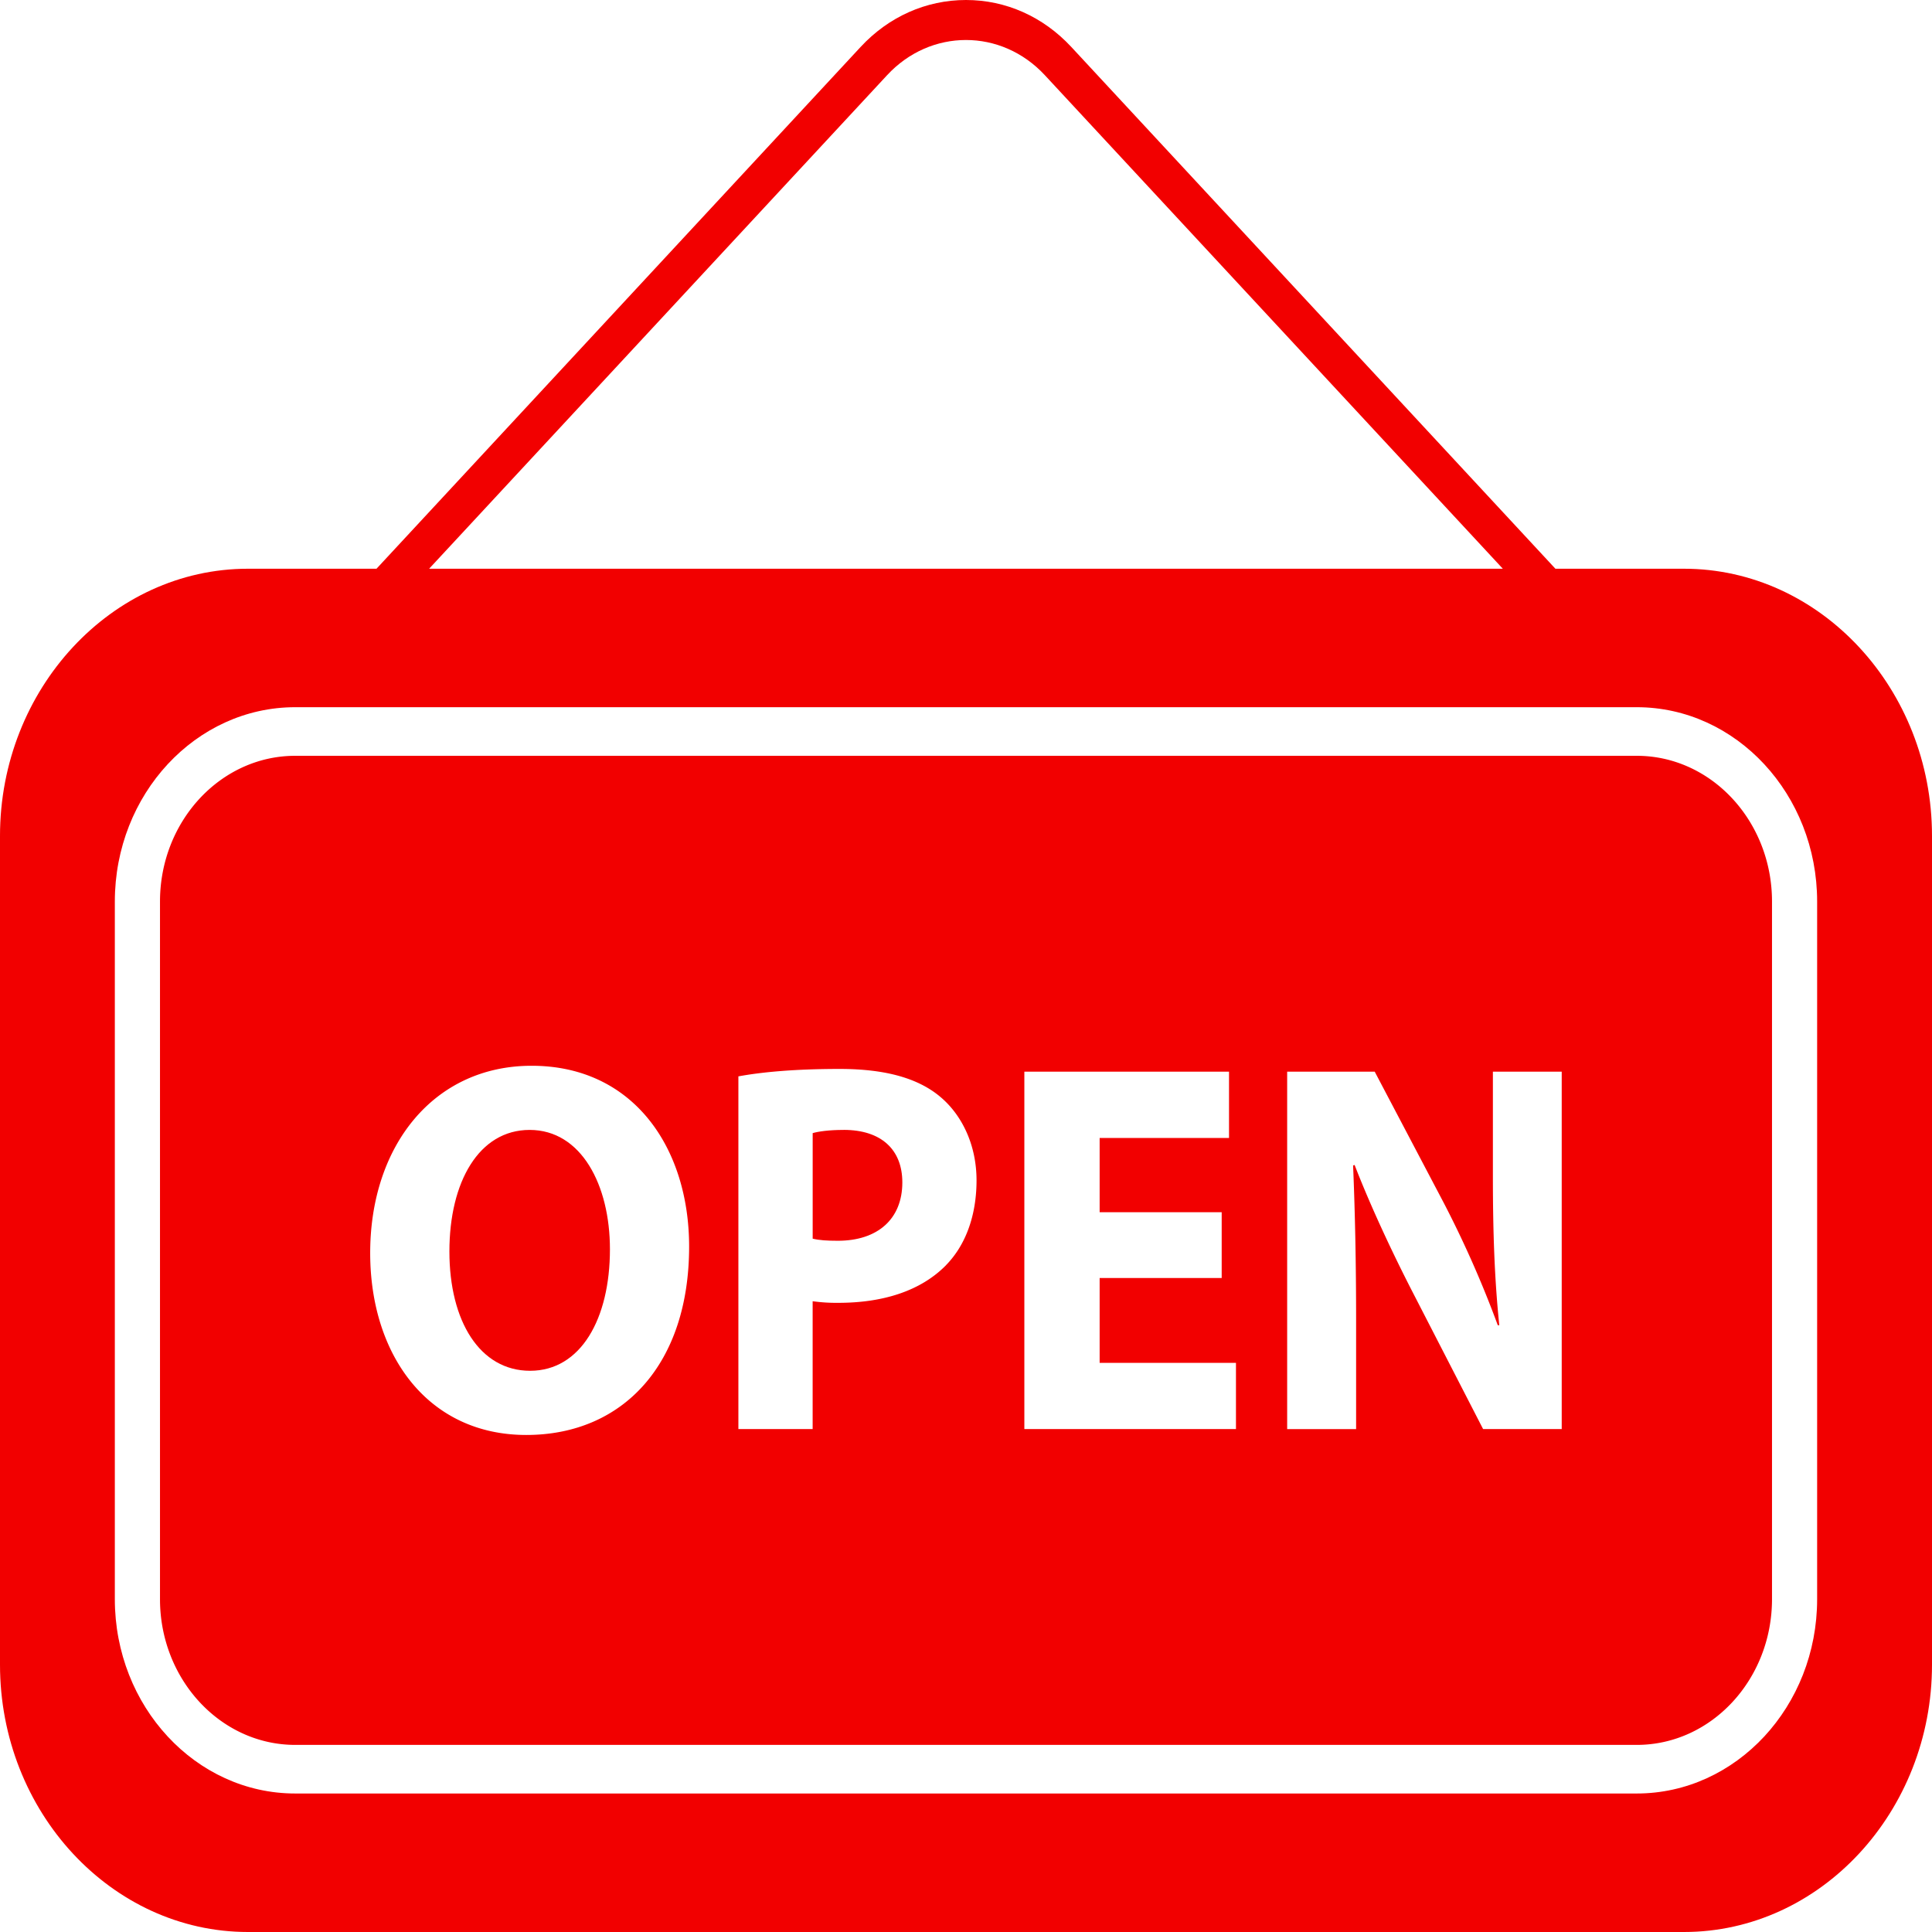
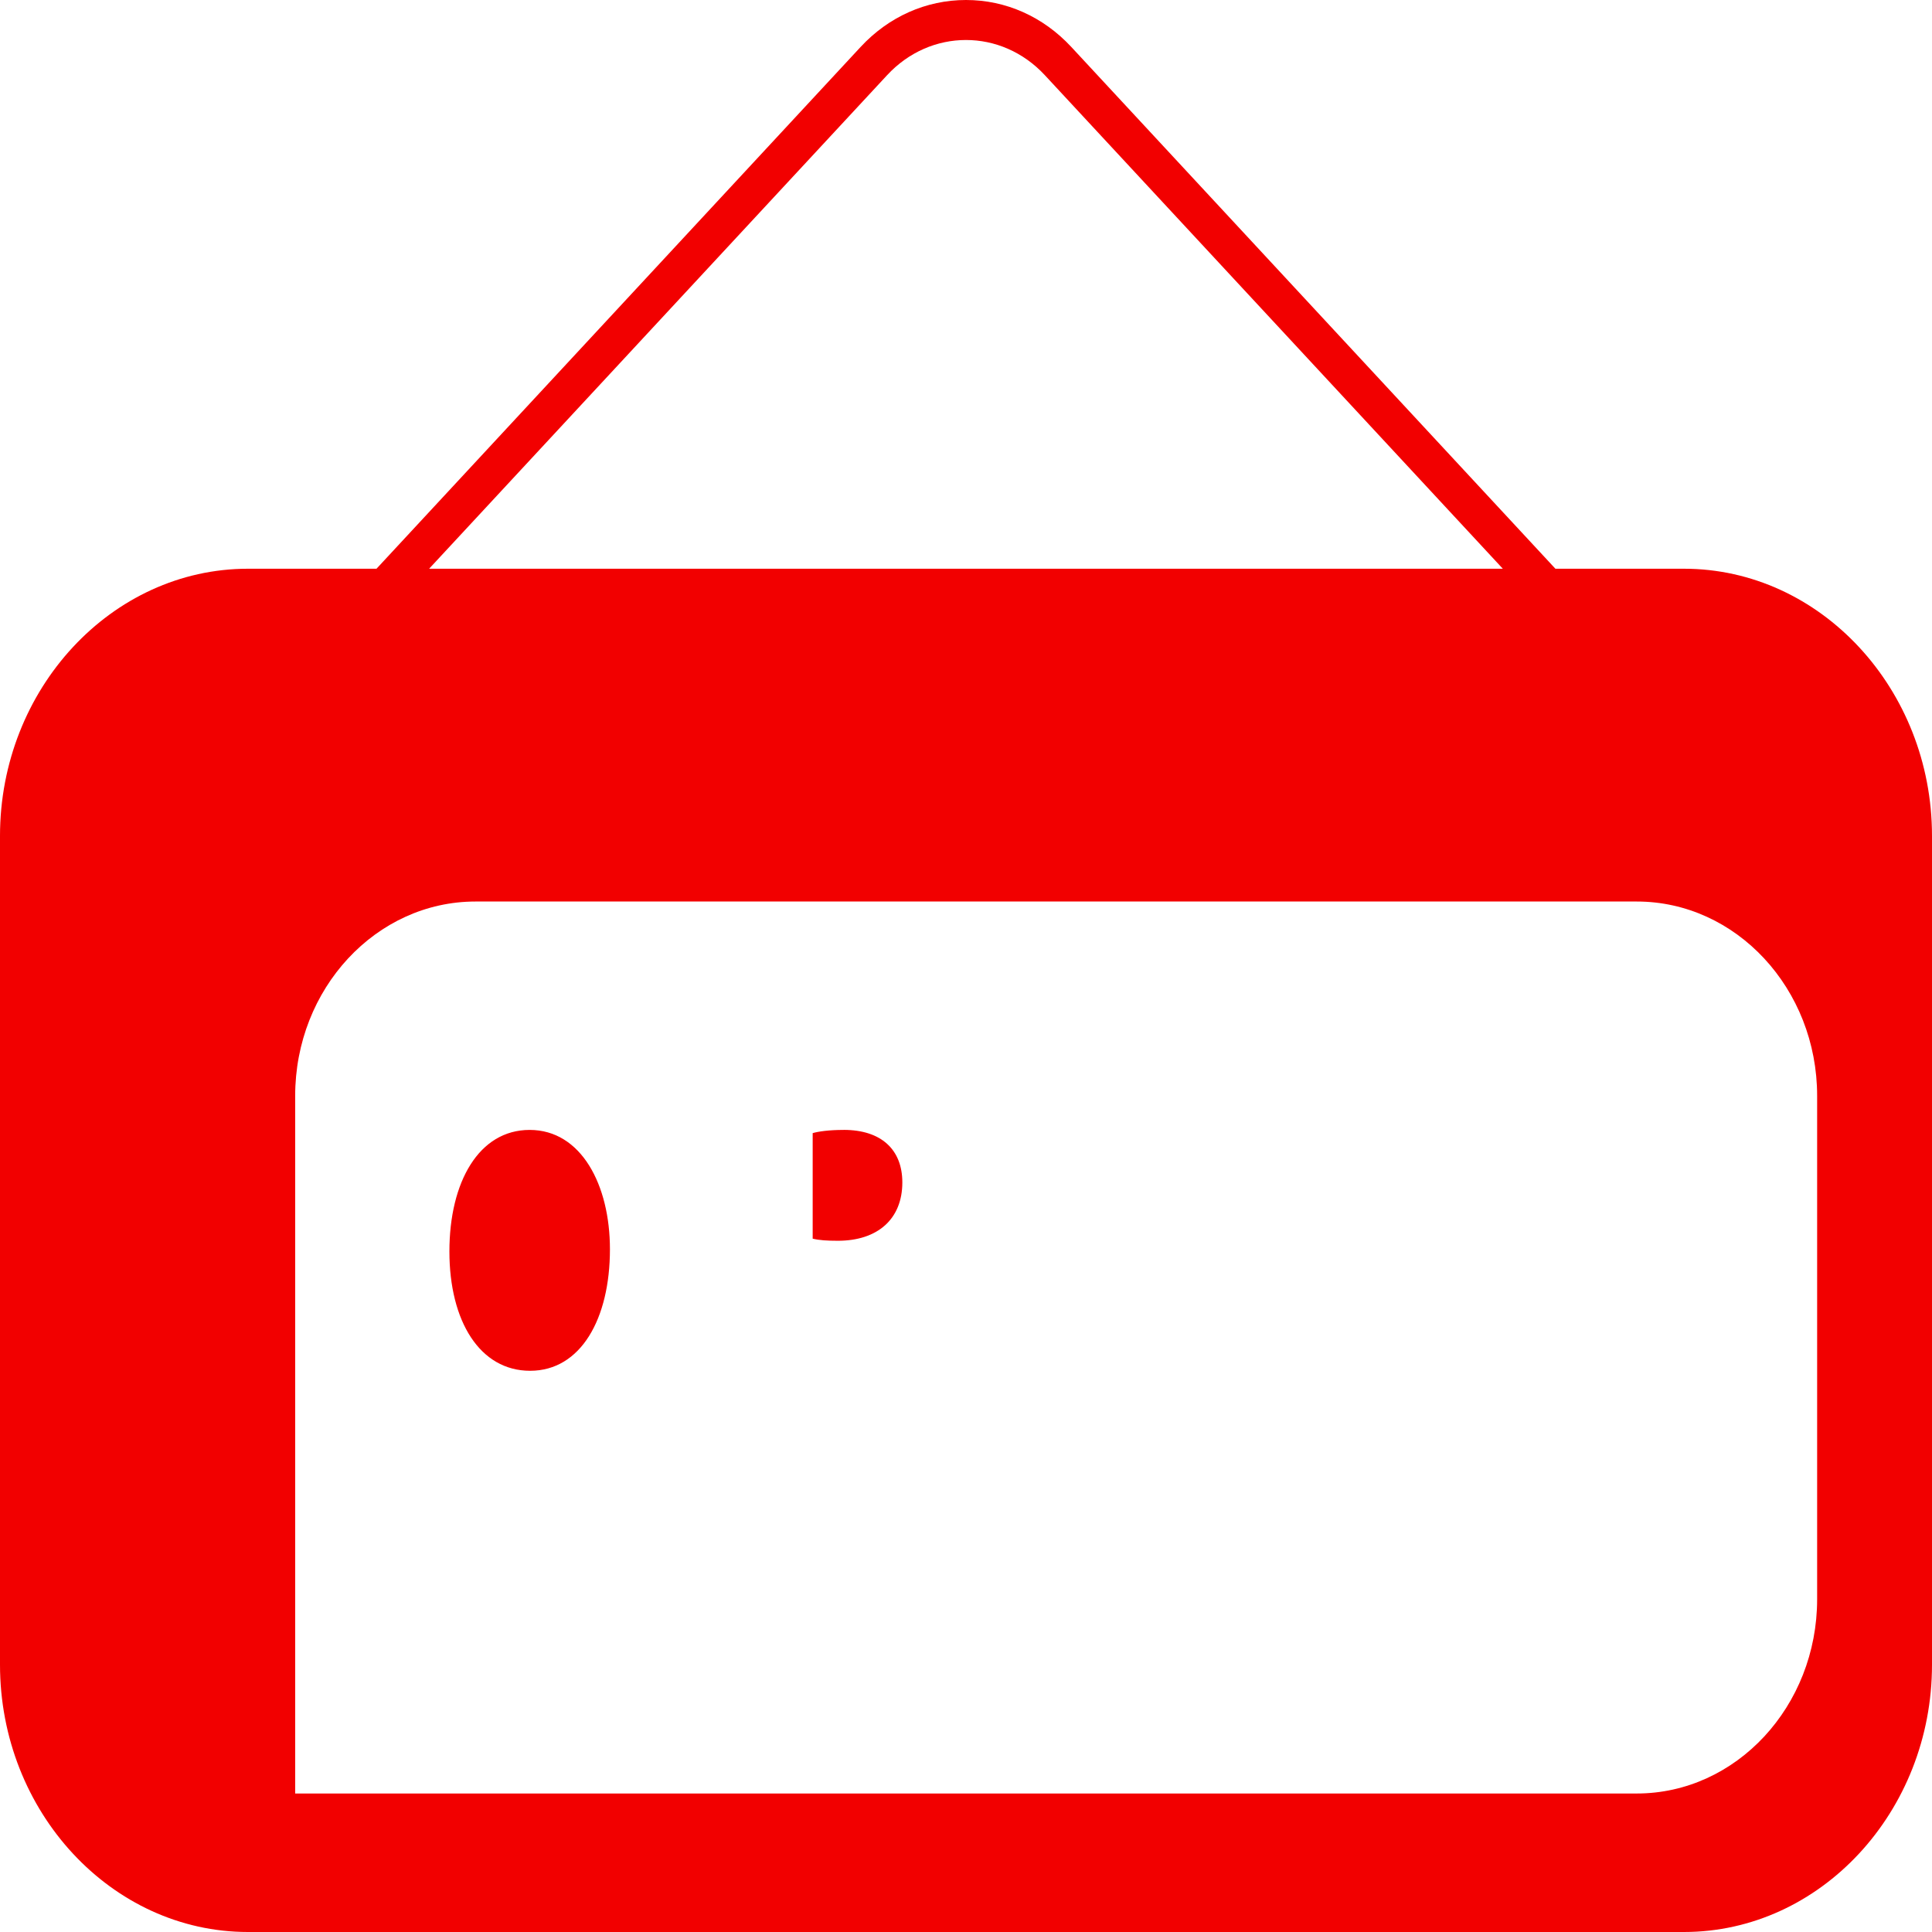
<svg xmlns="http://www.w3.org/2000/svg" width="64" height="64" fill="rgba(242,0,0,1)" viewBox="0 0 64 64">
-   <path d="M55.785 18.84h-4.26L35.485 1.552C34.556.552 33.32 0 32 0c-1.32 0-2.56.552-3.488 1.552L12.472 18.84h-4.26C3.696 18.84 0 22.824 0 27.69v27.456C0 60.016 3.695 64 8.213 64h47.572C60.303 64 64 60.016 64 55.146V27.69c0-4.866-3.697-8.85-8.215-8.85zm-26.4-16.348c1.44-1.556 3.787-1.556 5.228 0l15.17 16.348H14.215l15.17-16.348zm30.81 50.483c0 3.55-2.682 6.437-5.975 6.437H9.778c-3.295 0-5.974-2.888-5.974-6.437v-23.11c0-3.55 2.68-6.438 5.974-6.438H54.22c3.293 0 5.975 2.888 5.975 6.438v23.11z" />
+   <path d="M55.785 18.84h-4.26L35.485 1.552C34.556.552 33.32 0 32 0c-1.32 0-2.56.552-3.488 1.552L12.472 18.84h-4.26C3.696 18.84 0 22.824 0 27.69v27.456C0 60.016 3.695 64 8.213 64h47.572C60.303 64 64 60.016 64 55.146V27.69c0-4.866-3.697-8.85-8.215-8.85zm-26.4-16.348c1.44-1.556 3.787-1.556 5.228 0l15.17 16.348H14.215l15.17-16.348zm30.81 50.483c0 3.55-2.682 6.437-5.975 6.437H9.778v-23.11c0-3.55 2.68-6.438 5.974-6.438H54.22c3.293 0 5.975 2.888 5.975 6.438v23.11z" />
  <path d="M17.545 37.43c-1.68 0-2.658 1.723-2.658 4.025 0 2.318 1.012 3.954 2.674 3.954 1.68 0 2.644-1.724 2.644-4.026 0-2.126-.948-3.953-2.66-3.953zM27.948 37.43c-.506 0-.848.054-1.027.106v3.496c.214.053.474.07.833.07 1.32 0 2.137-.72 2.137-1.933 0-1.09-.702-1.74-1.942-1.74z" />
-   <path d="M54.22 25.037H9.78c-2.47 0-4.48 2.166-4.48 4.828v23.11c0 2.66 2.01 4.827 4.48 4.827H54.22c2.47 0 4.48-2.166 4.48-4.828v-23.11c0-2.66-2.01-4.827-4.48-4.827zM17.433 47.535c-3.262 0-5.17-2.654-5.17-6.027 0-3.55 2.104-6.203 5.348-6.203 3.375 0 5.217 2.724 5.217 5.99 0 3.885-2.184 6.24-5.395 6.24zM31.34 41.91c-.848.863-2.104 1.248-3.57 1.248a5.71 5.71 0 0 1-.85-.053v4.235h-2.46V35.656c.765-.14 1.84-.246 3.358-.246 1.53 0 2.625.315 3.357.947.7.6 1.174 1.583 1.174 2.742 0 1.16-.357 2.143-1.01 2.81zm9.603 5.43h-7.01V35.5h6.78v2.196h-4.286v2.46h4.043v2.18h-4.043v2.81h4.516v2.197zm10.793 0H49.13l-2.35-4.566c-.65-1.266-1.37-2.796-1.907-4.183l-.05.018c.065 1.564.1 3.233.1 5.166v3.567h-2.284V35.5h2.9l2.284 4.34a35.174 35.174 0 0 1 1.793 4.06h.05c-.163-1.564-.212-3.164-.212-4.938V35.5h2.28v11.84z" />
</svg>